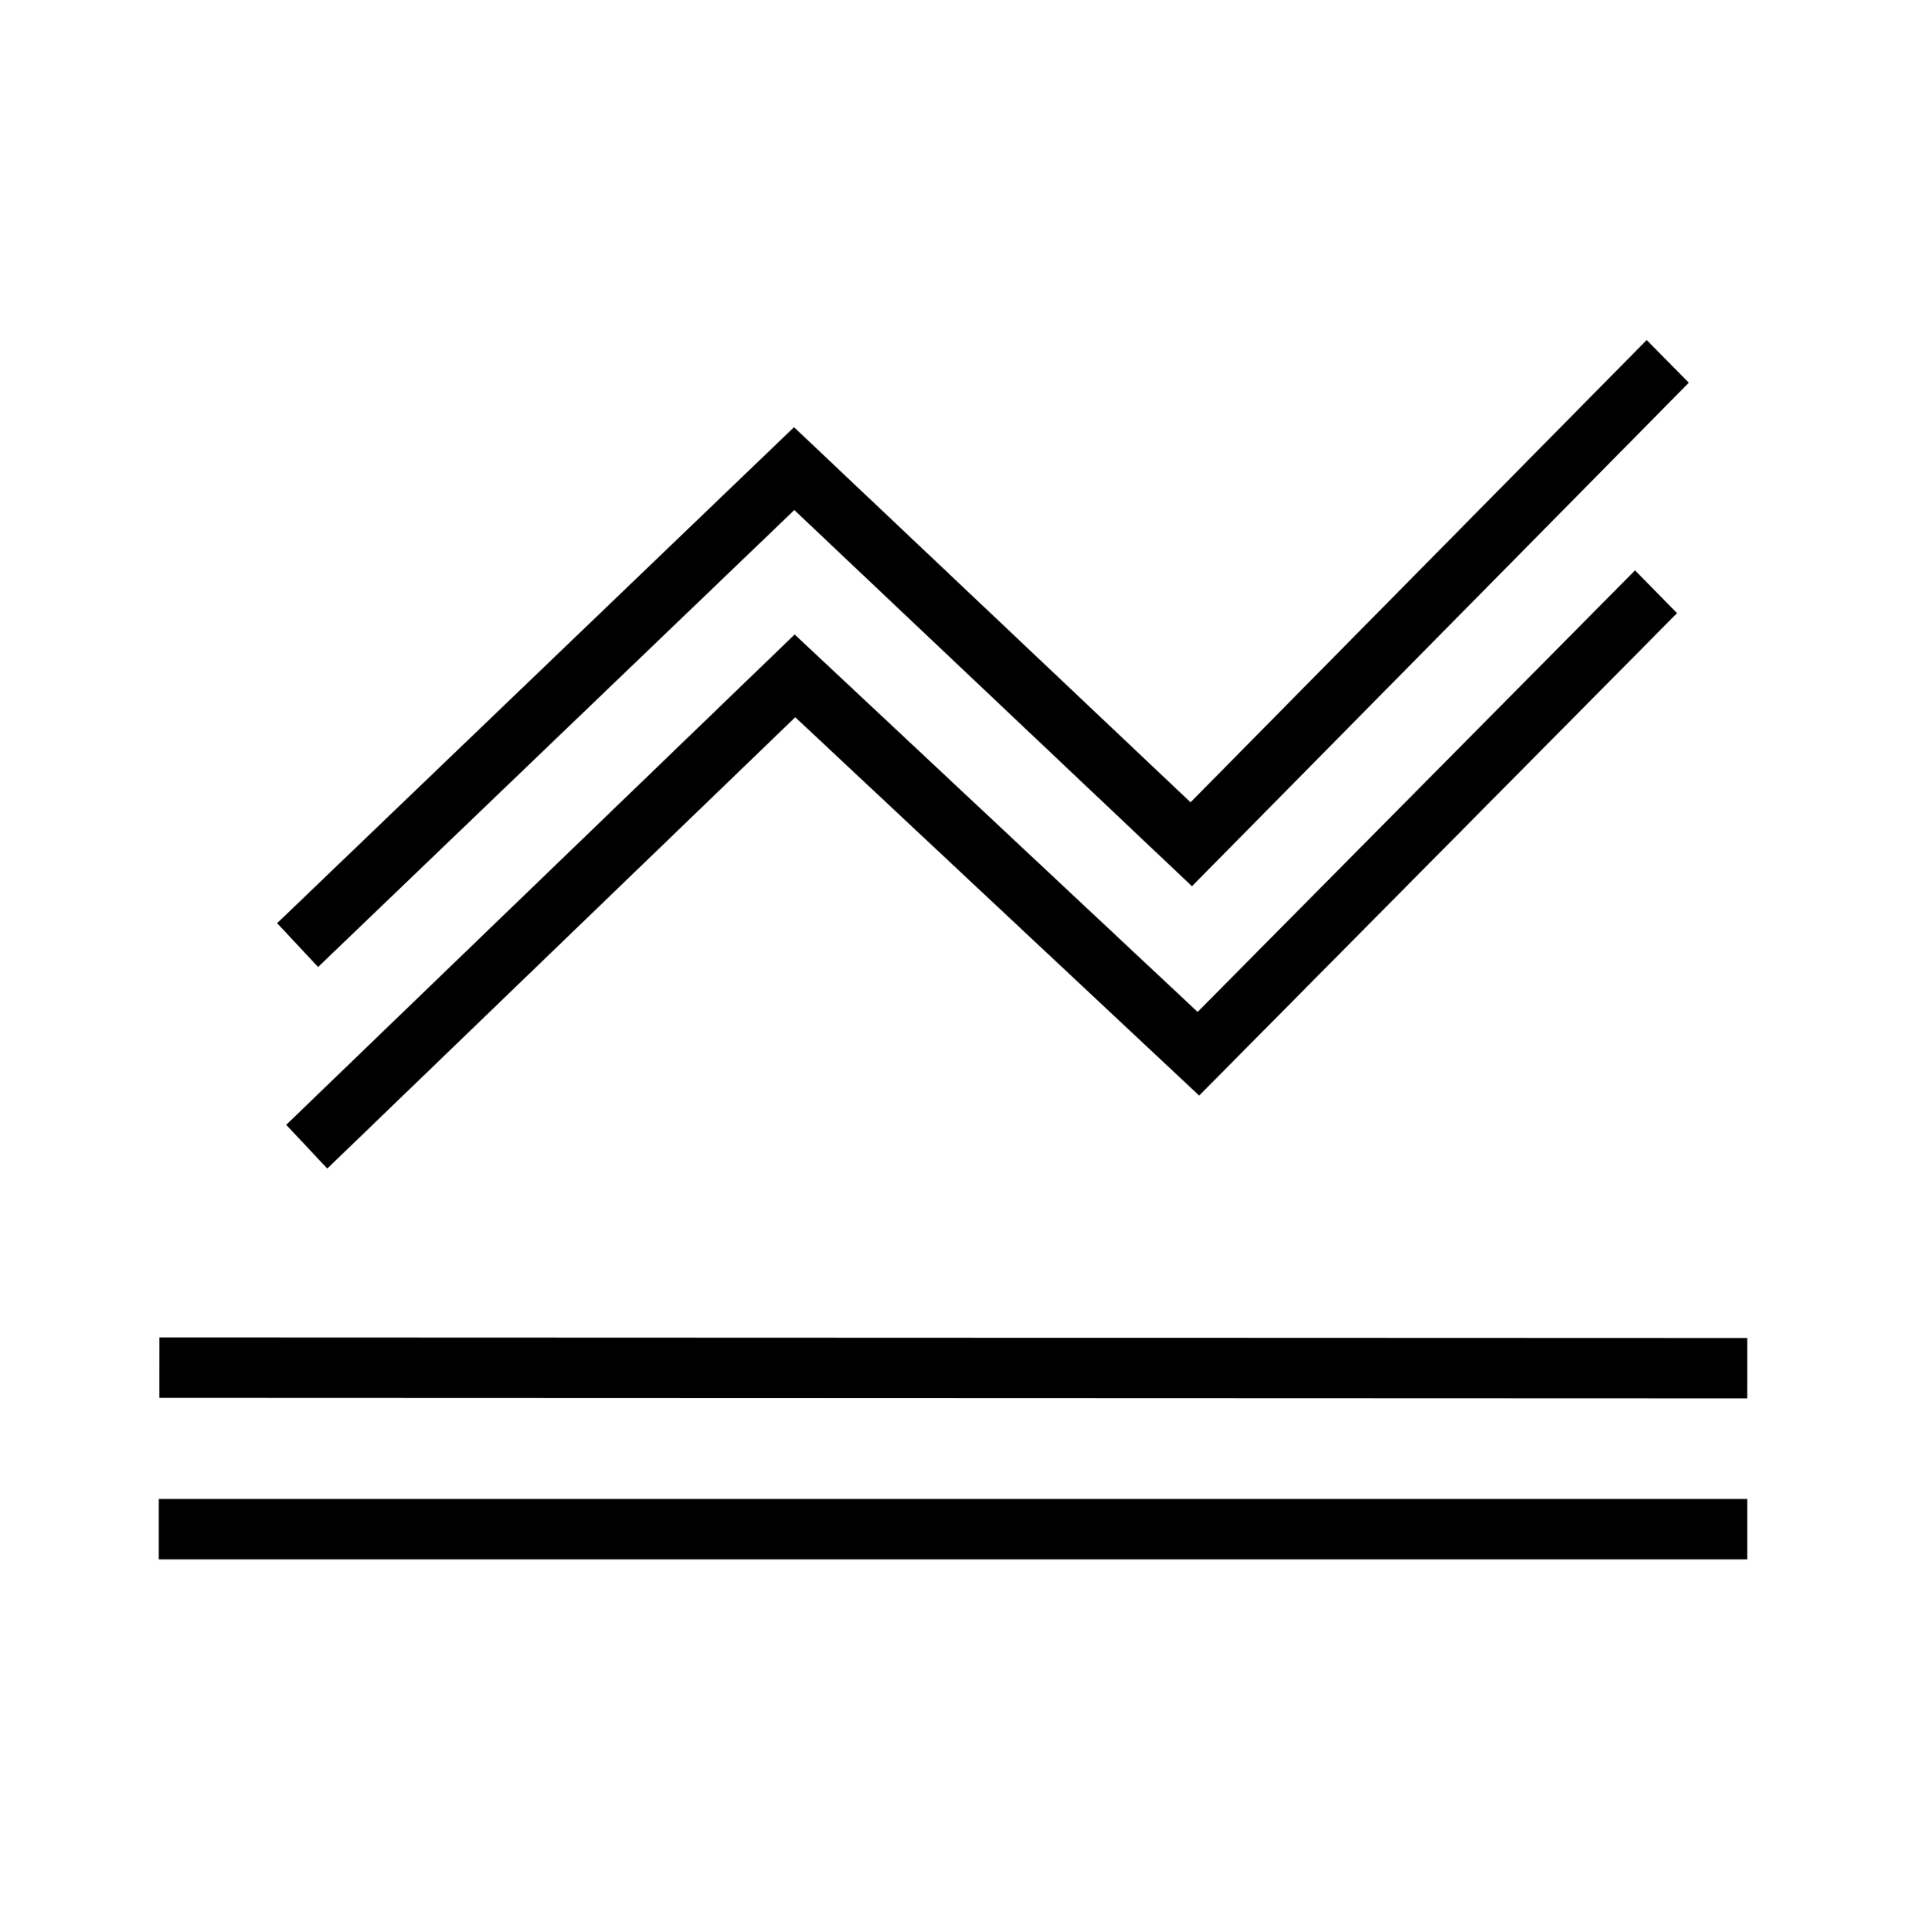
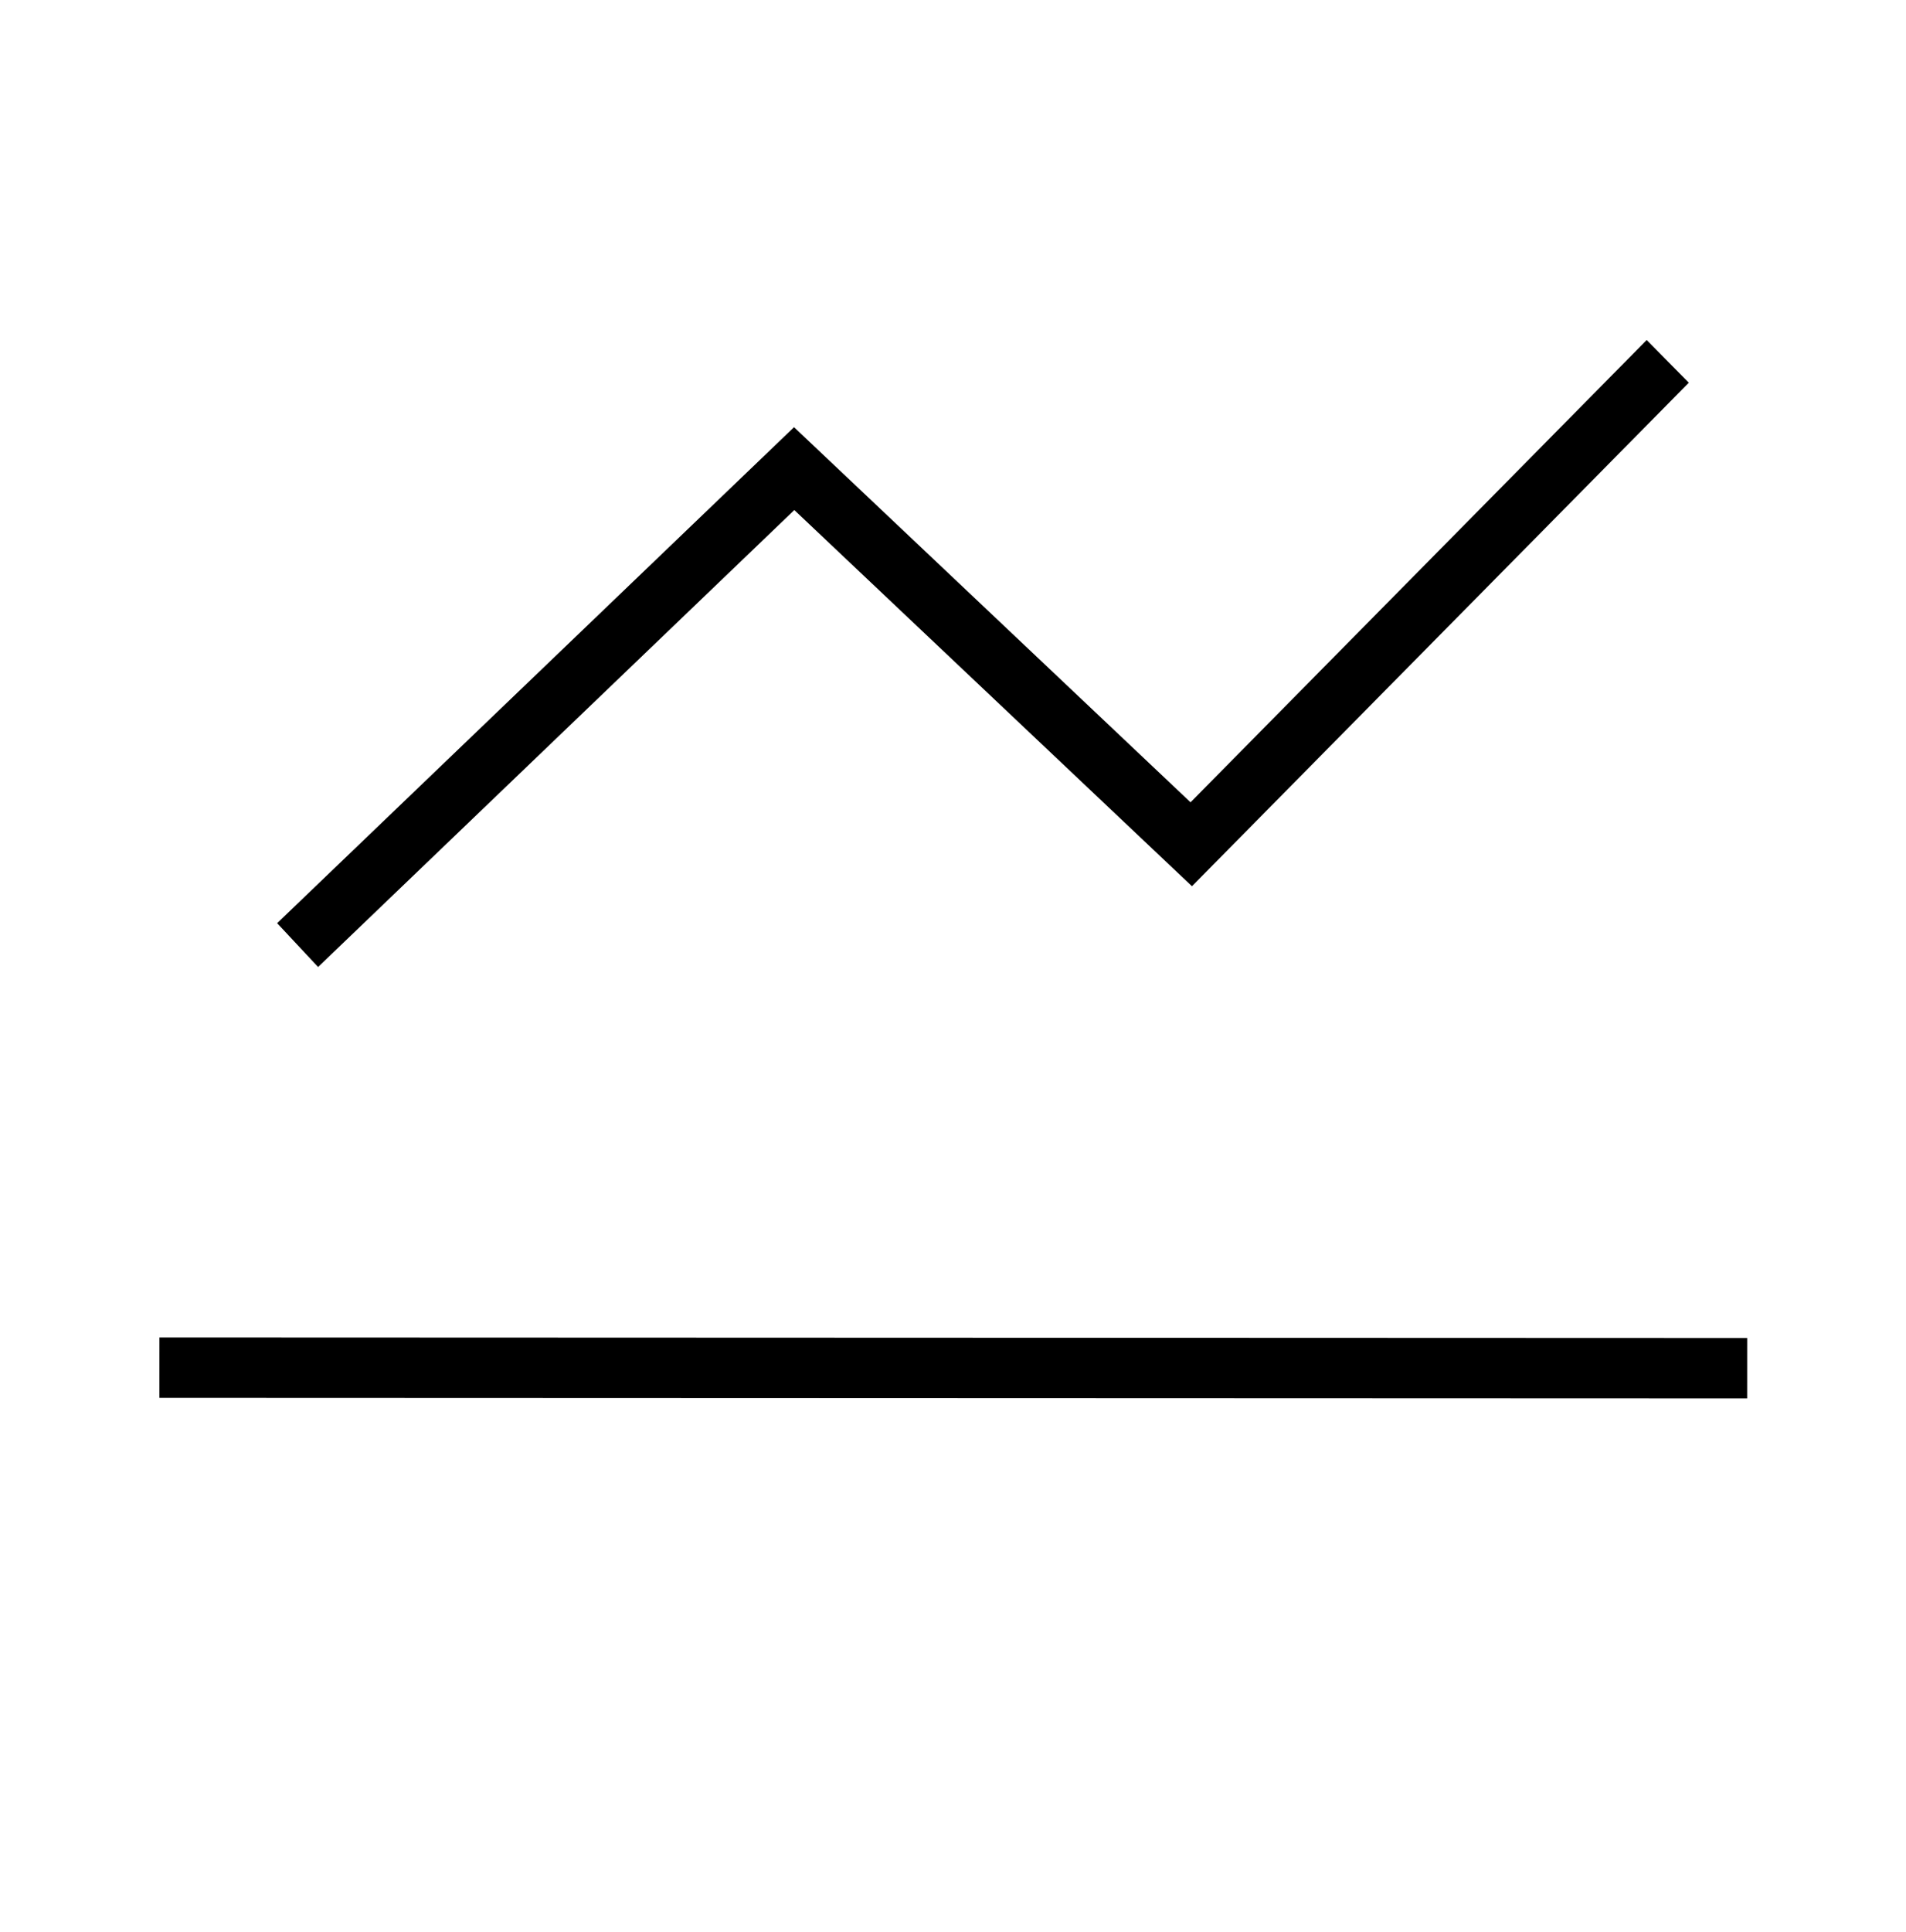
<svg xmlns="http://www.w3.org/2000/svg" width="76" height="77" overflow="hidden">
  <defs>
    <clipPath id="clip0">
      <rect x="718" y="663" width="76" height="77" />
    </clipPath>
  </defs>
  <g clip-path="url(#clip0)" transform="translate(-718 -663)">
    <path d="M6.357 53.81 69.667 53.833" stroke="#000000" stroke-width="2.375" stroke-miterlimit="10" fill="none" transform="matrix(1 0 0 1.013 718 663)" />
-     <path d="M6.333 60.167 69.667 60.167" stroke="#000000" stroke-width="2.375" stroke-miterlimit="10" fill="none" transform="matrix(1 0 0 1.013 718 663)" />
-     <path d="M12.231 45.117 31.698 26.592 47.785 41.46 66.033 23.283" stroke="#000000" stroke-width="2.375" stroke-miterlimit="10" fill="none" transform="matrix(1 0 0 1.013 718 663)" />
    <path d="M11.867 37.185 31.667 18.438 47.5 33.218 66.5 14.218" stroke="#000000" stroke-width="2.375" stroke-miterlimit="10" fill="none" transform="matrix(1 0 0 1.013 718 663)" />
  </g>
</svg>